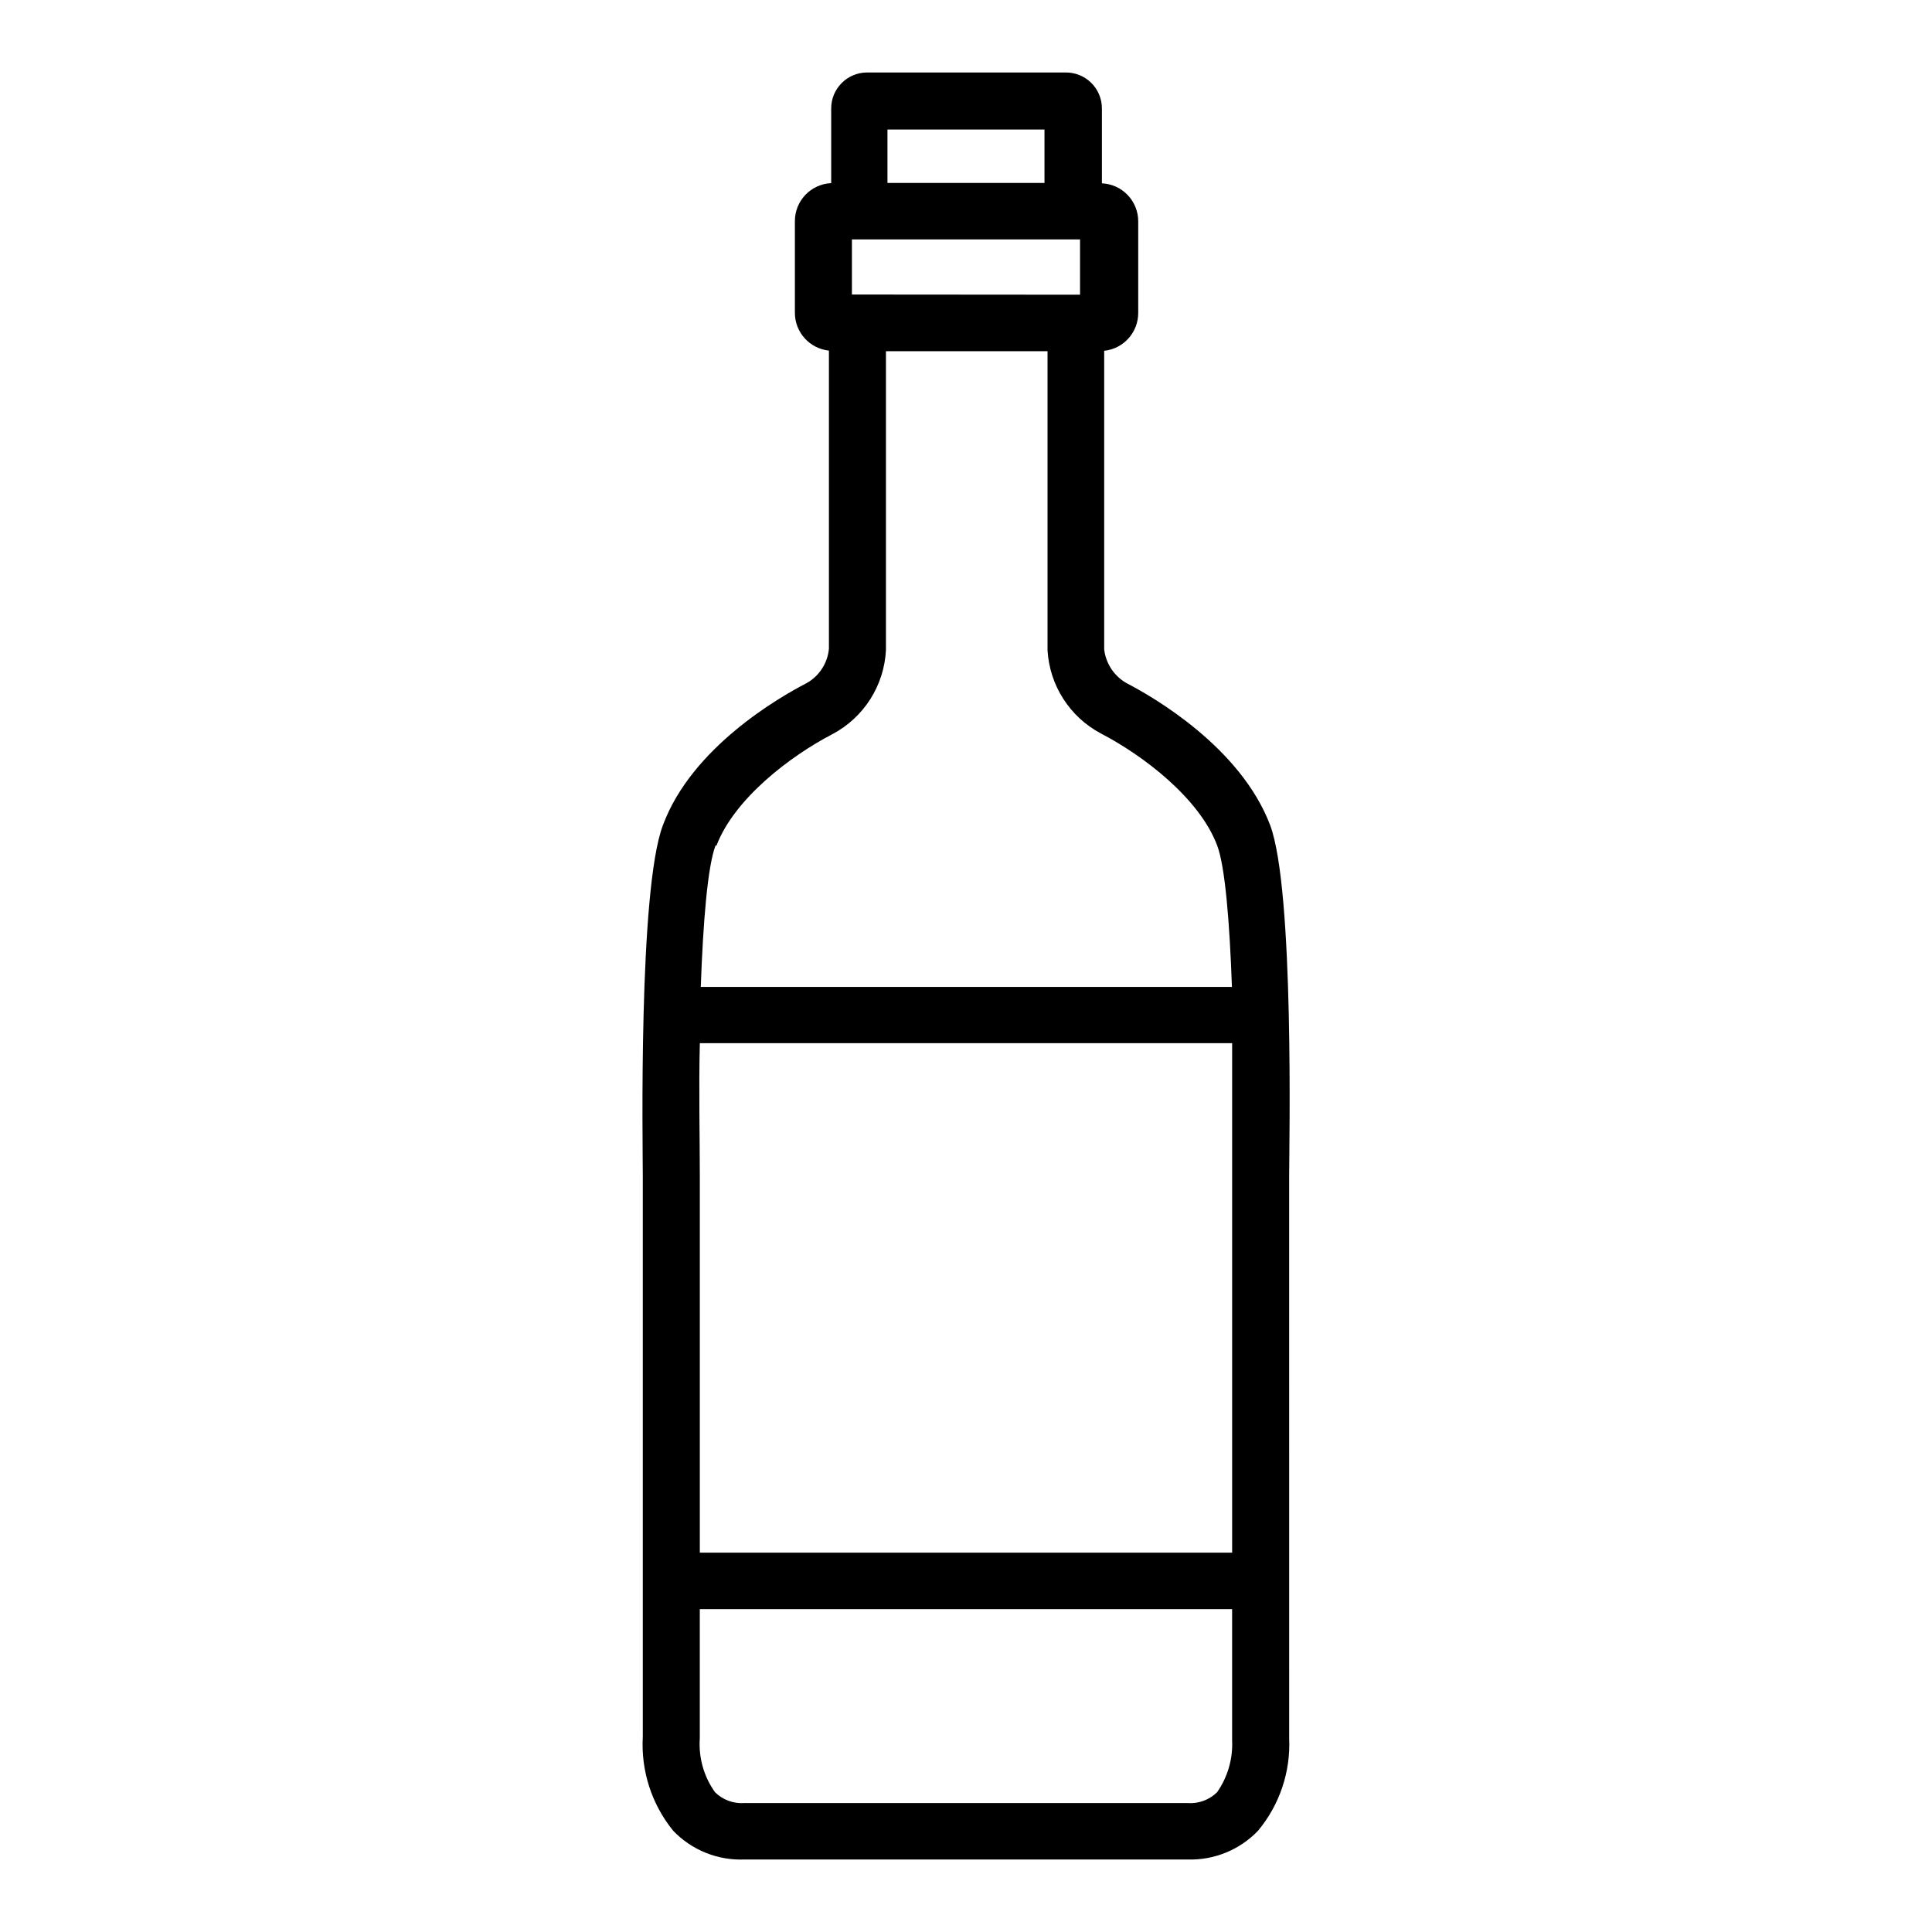
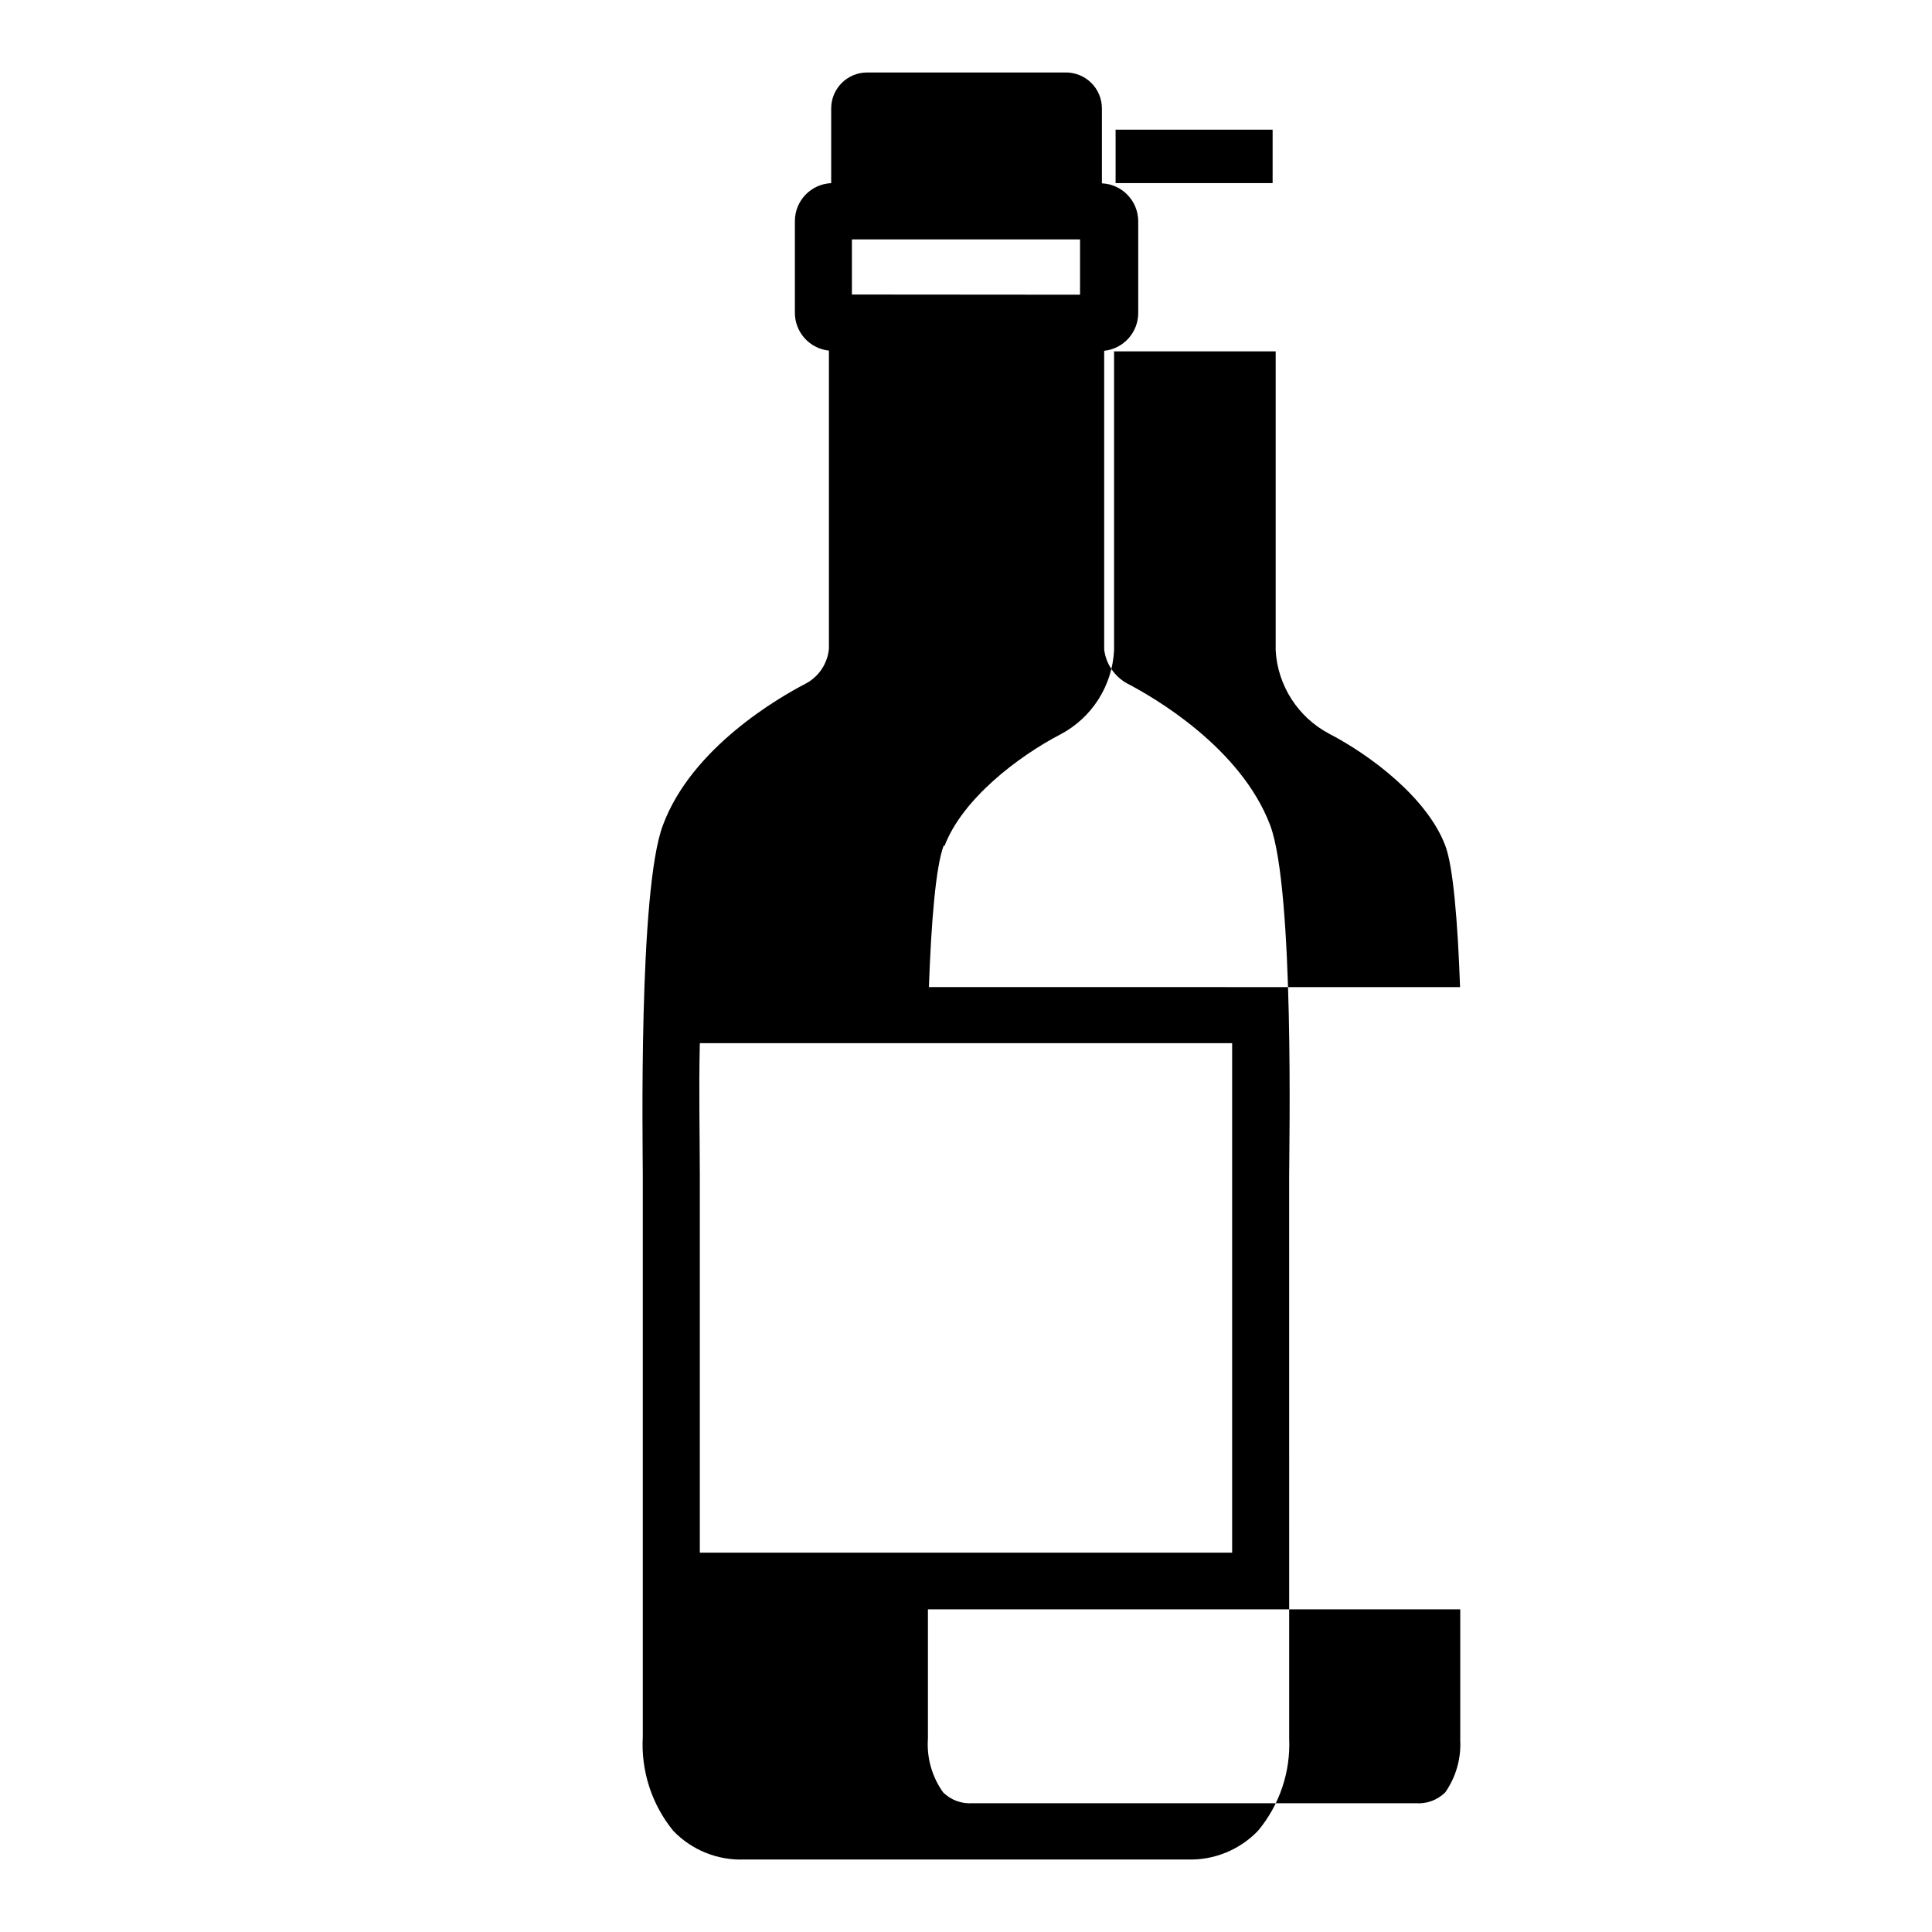
<svg xmlns="http://www.w3.org/2000/svg" fill="#000000" width="800px" height="800px" version="1.1" viewBox="144 144 512 512">
-   <path d="m485.64 455.72c0-7.707 1.41-75.824-5.039-93.055-7.859-20.656-30.984-33.957-37.887-37.535l0.004 0.004c-3.371-1.844-5.641-5.203-6.098-9.02v-79.148c5.148-0.543 9.047-4.898 9.02-10.074v-24.234c0.004-5.391-4.238-9.832-9.625-10.074v-19.852c0.004-2.57-1.035-5.031-2.875-6.824-1.84-1.793-4.328-2.766-6.898-2.699h-52.496c-5.238 0.027-9.473 4.285-9.473 9.523v19.801c-5.387 0.242-9.629 4.684-9.621 10.074v24.234c-0.027 5.176 3.871 9.531 9.02 10.074v79c-0.352 3.902-2.644 7.367-6.098 9.219-6.902 3.578-30.23 16.879-37.887 37.535-6.551 17.18-5.34 85.344-5.34 92.75v148.82c-0.52 9.027 2.356 17.926 8.059 24.938 4.918 5.129 11.797 7.898 18.895 7.609h117.39c7.027 0.23 13.824-2.535 18.691-7.609 5.707-6.848 8.652-15.578 8.262-24.484zm-156.18-35.266h141.07v35.266 99.754h-141.07v-100.05c0-10.078-0.301-22.422 0-34.914zm40.305-198.4v-14.613h60.457v14.66zm9.422-43.73h41.613v14.156h-41.613zm-45.344 189.84c4.734-12.496 19.547-23.781 30.781-29.625h0.004c8.312-4.41 13.691-12.871 14.156-22.27v-79.199h42.824v79.25c0.531 9.324 5.902 17.691 14.156 22.066 11.234 5.844 26.047 17.129 30.781 29.625 2.117 5.492 3.324 20.453 3.93 37.535l-140.76-0.004c0.602-17.078 1.812-32.039 3.93-37.531zm132.7 250.79c-2.078 2.051-4.945 3.102-7.859 2.871h-117.39c-2.894 0.215-5.742-0.832-7.809-2.871-2.961-4.137-4.387-9.18-4.031-14.258v-34.258h141.07v34.711c0.238 4.918-1.16 9.773-3.981 13.805z" />
+   <path d="m485.64 455.72c0-7.707 1.41-75.824-5.039-93.055-7.859-20.656-30.984-33.957-37.887-37.535l0.004 0.004c-3.371-1.844-5.641-5.203-6.098-9.02v-79.148c5.148-0.543 9.047-4.898 9.02-10.074v-24.234c0.004-5.391-4.238-9.832-9.625-10.074v-19.852c0.004-2.57-1.035-5.031-2.875-6.824-1.84-1.793-4.328-2.766-6.898-2.699h-52.496c-5.238 0.027-9.473 4.285-9.473 9.523v19.801c-5.387 0.242-9.629 4.684-9.621 10.074v24.234c-0.027 5.176 3.871 9.531 9.02 10.074v79c-0.352 3.902-2.644 7.367-6.098 9.219-6.902 3.578-30.23 16.879-37.887 37.535-6.551 17.18-5.34 85.344-5.34 92.75v148.82c-0.52 9.027 2.356 17.926 8.059 24.938 4.918 5.129 11.797 7.898 18.895 7.609h117.39c7.027 0.23 13.824-2.535 18.691-7.609 5.707-6.848 8.652-15.578 8.262-24.484zm-156.18-35.266h141.07v35.266 99.754h-141.07v-100.05c0-10.078-0.301-22.422 0-34.914zm40.305-198.4v-14.613h60.457v14.66m9.422-43.73h41.613v14.156h-41.613zm-45.344 189.84c4.734-12.496 19.547-23.781 30.781-29.625h0.004c8.312-4.41 13.691-12.871 14.156-22.27v-79.199h42.824v79.25c0.531 9.324 5.902 17.691 14.156 22.066 11.234 5.844 26.047 17.129 30.781 29.625 2.117 5.492 3.324 20.453 3.93 37.535l-140.76-0.004c0.602-17.078 1.812-32.039 3.93-37.531zm132.7 250.79c-2.078 2.051-4.945 3.102-7.859 2.871h-117.39c-2.894 0.215-5.742-0.832-7.809-2.871-2.961-4.137-4.387-9.18-4.031-14.258v-34.258h141.07v34.711c0.238 4.918-1.16 9.773-3.981 13.805z" />
</svg>